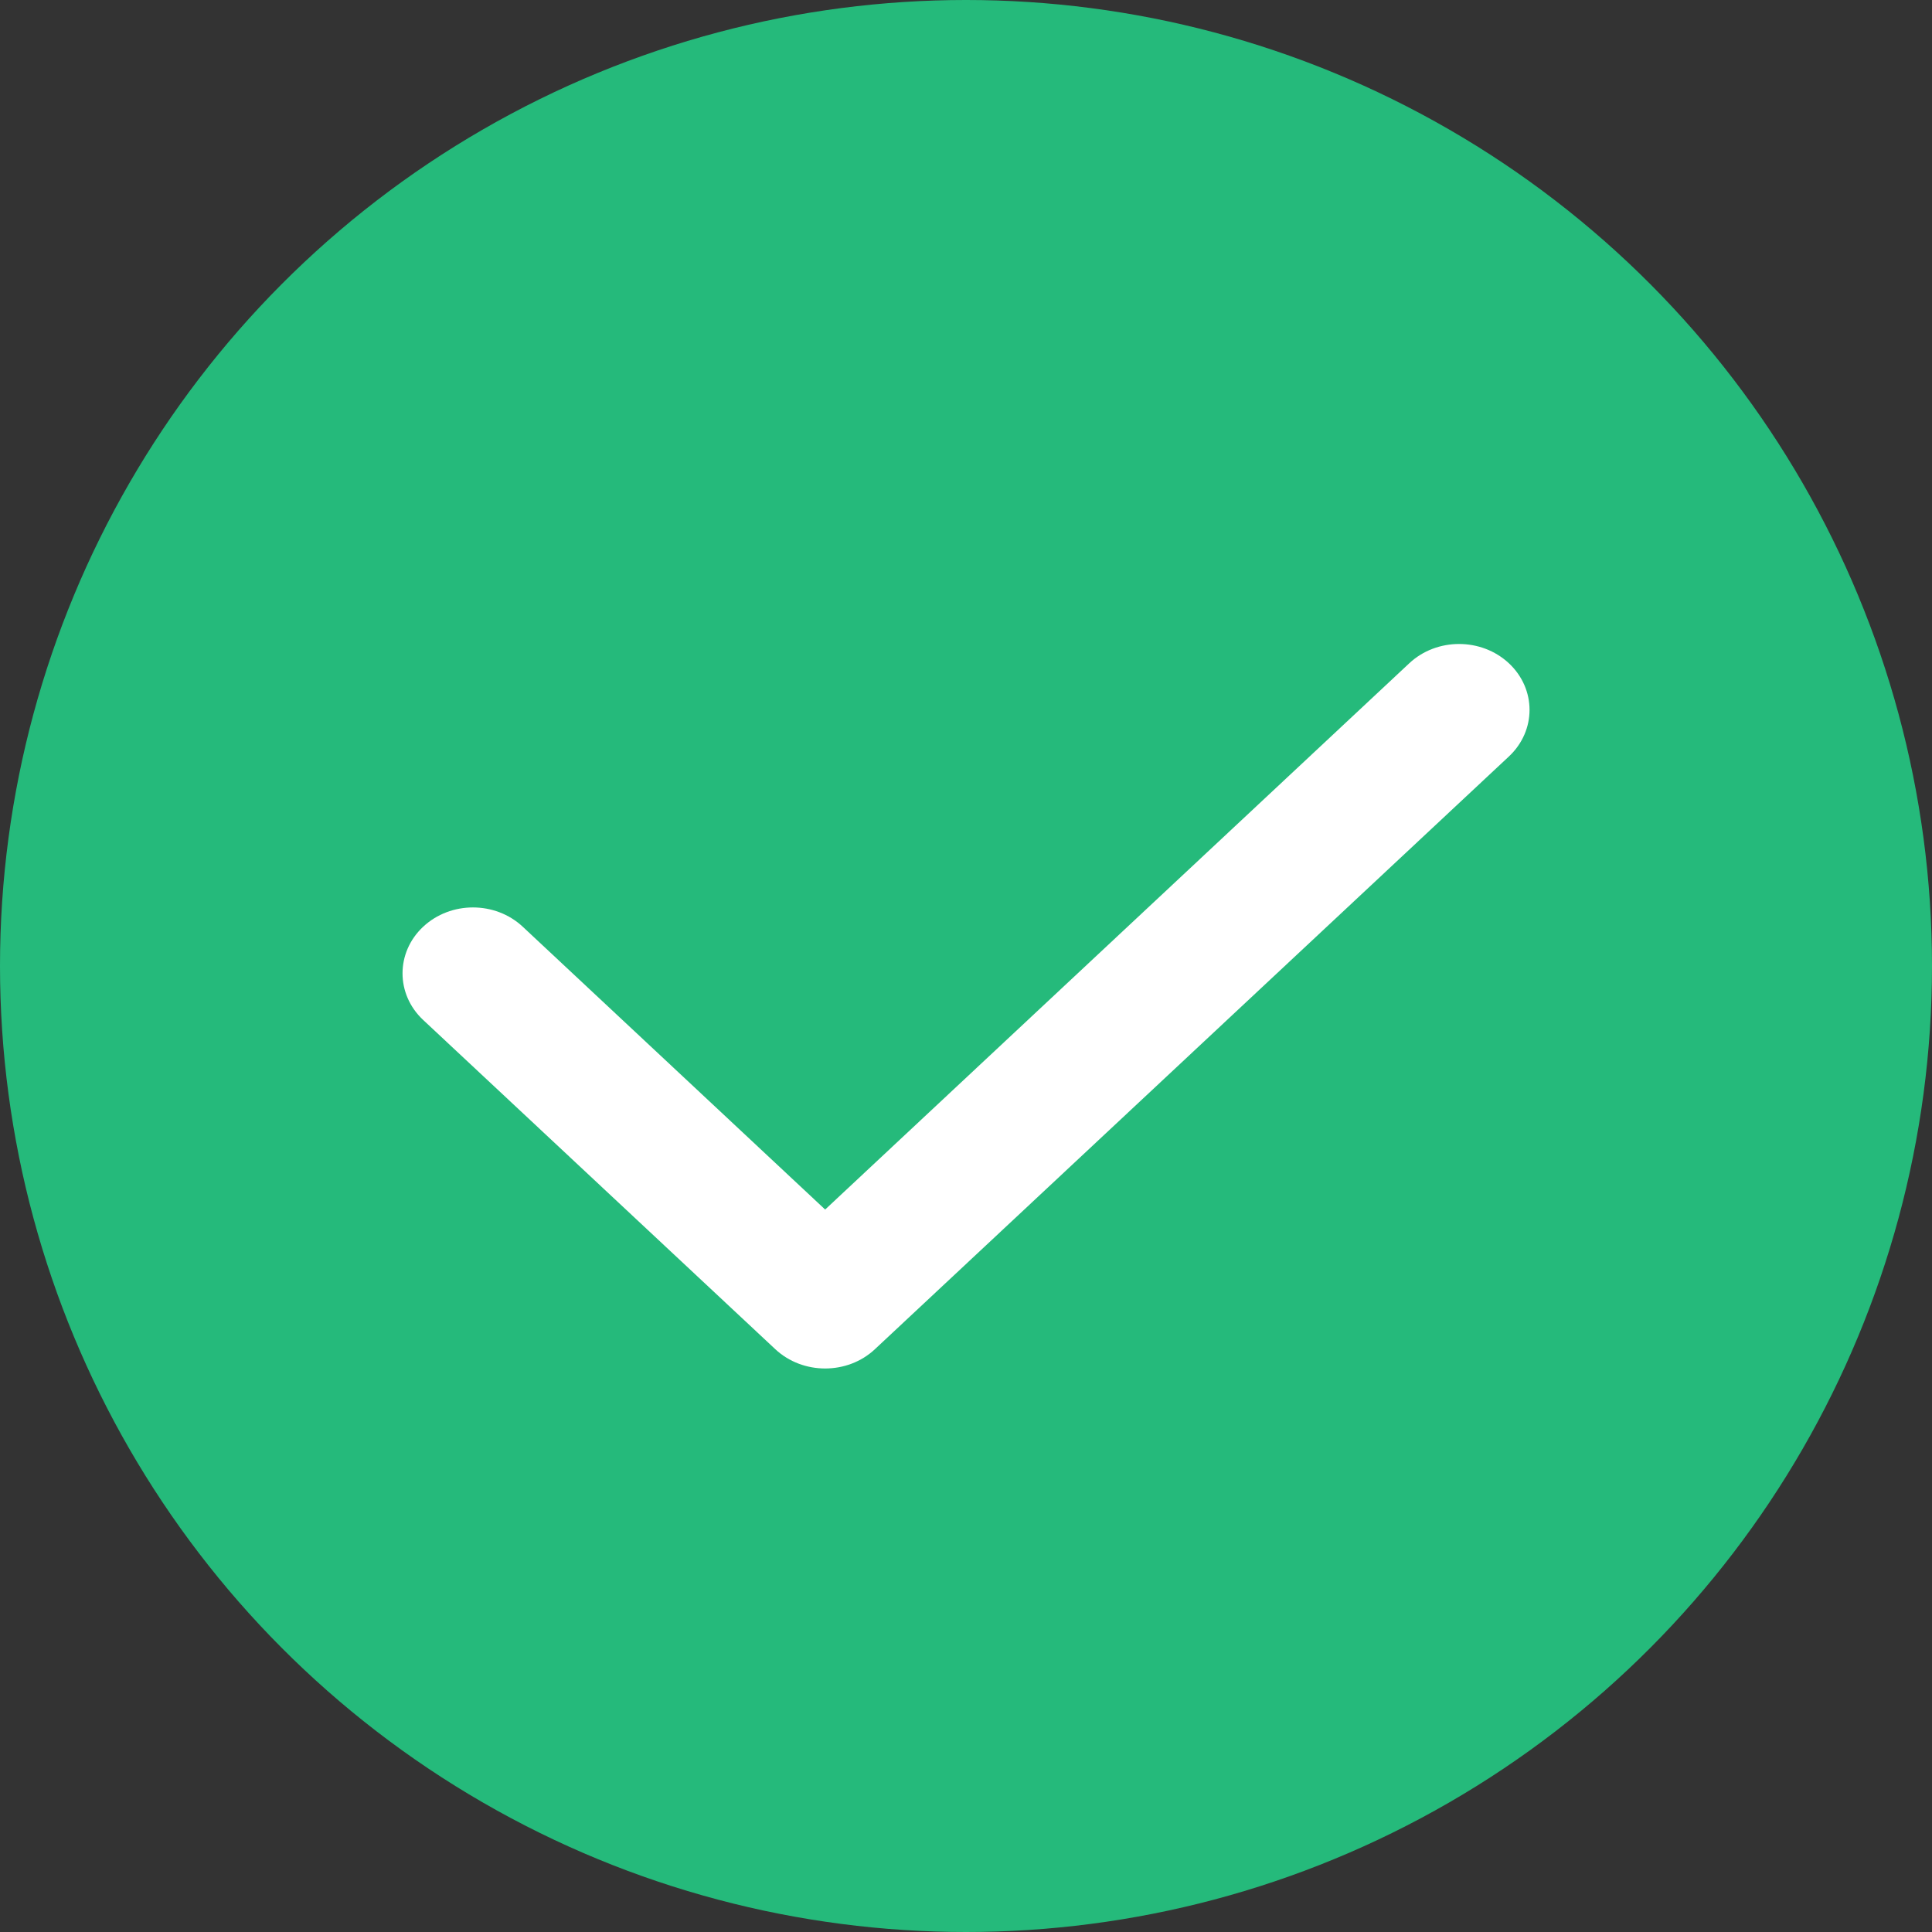
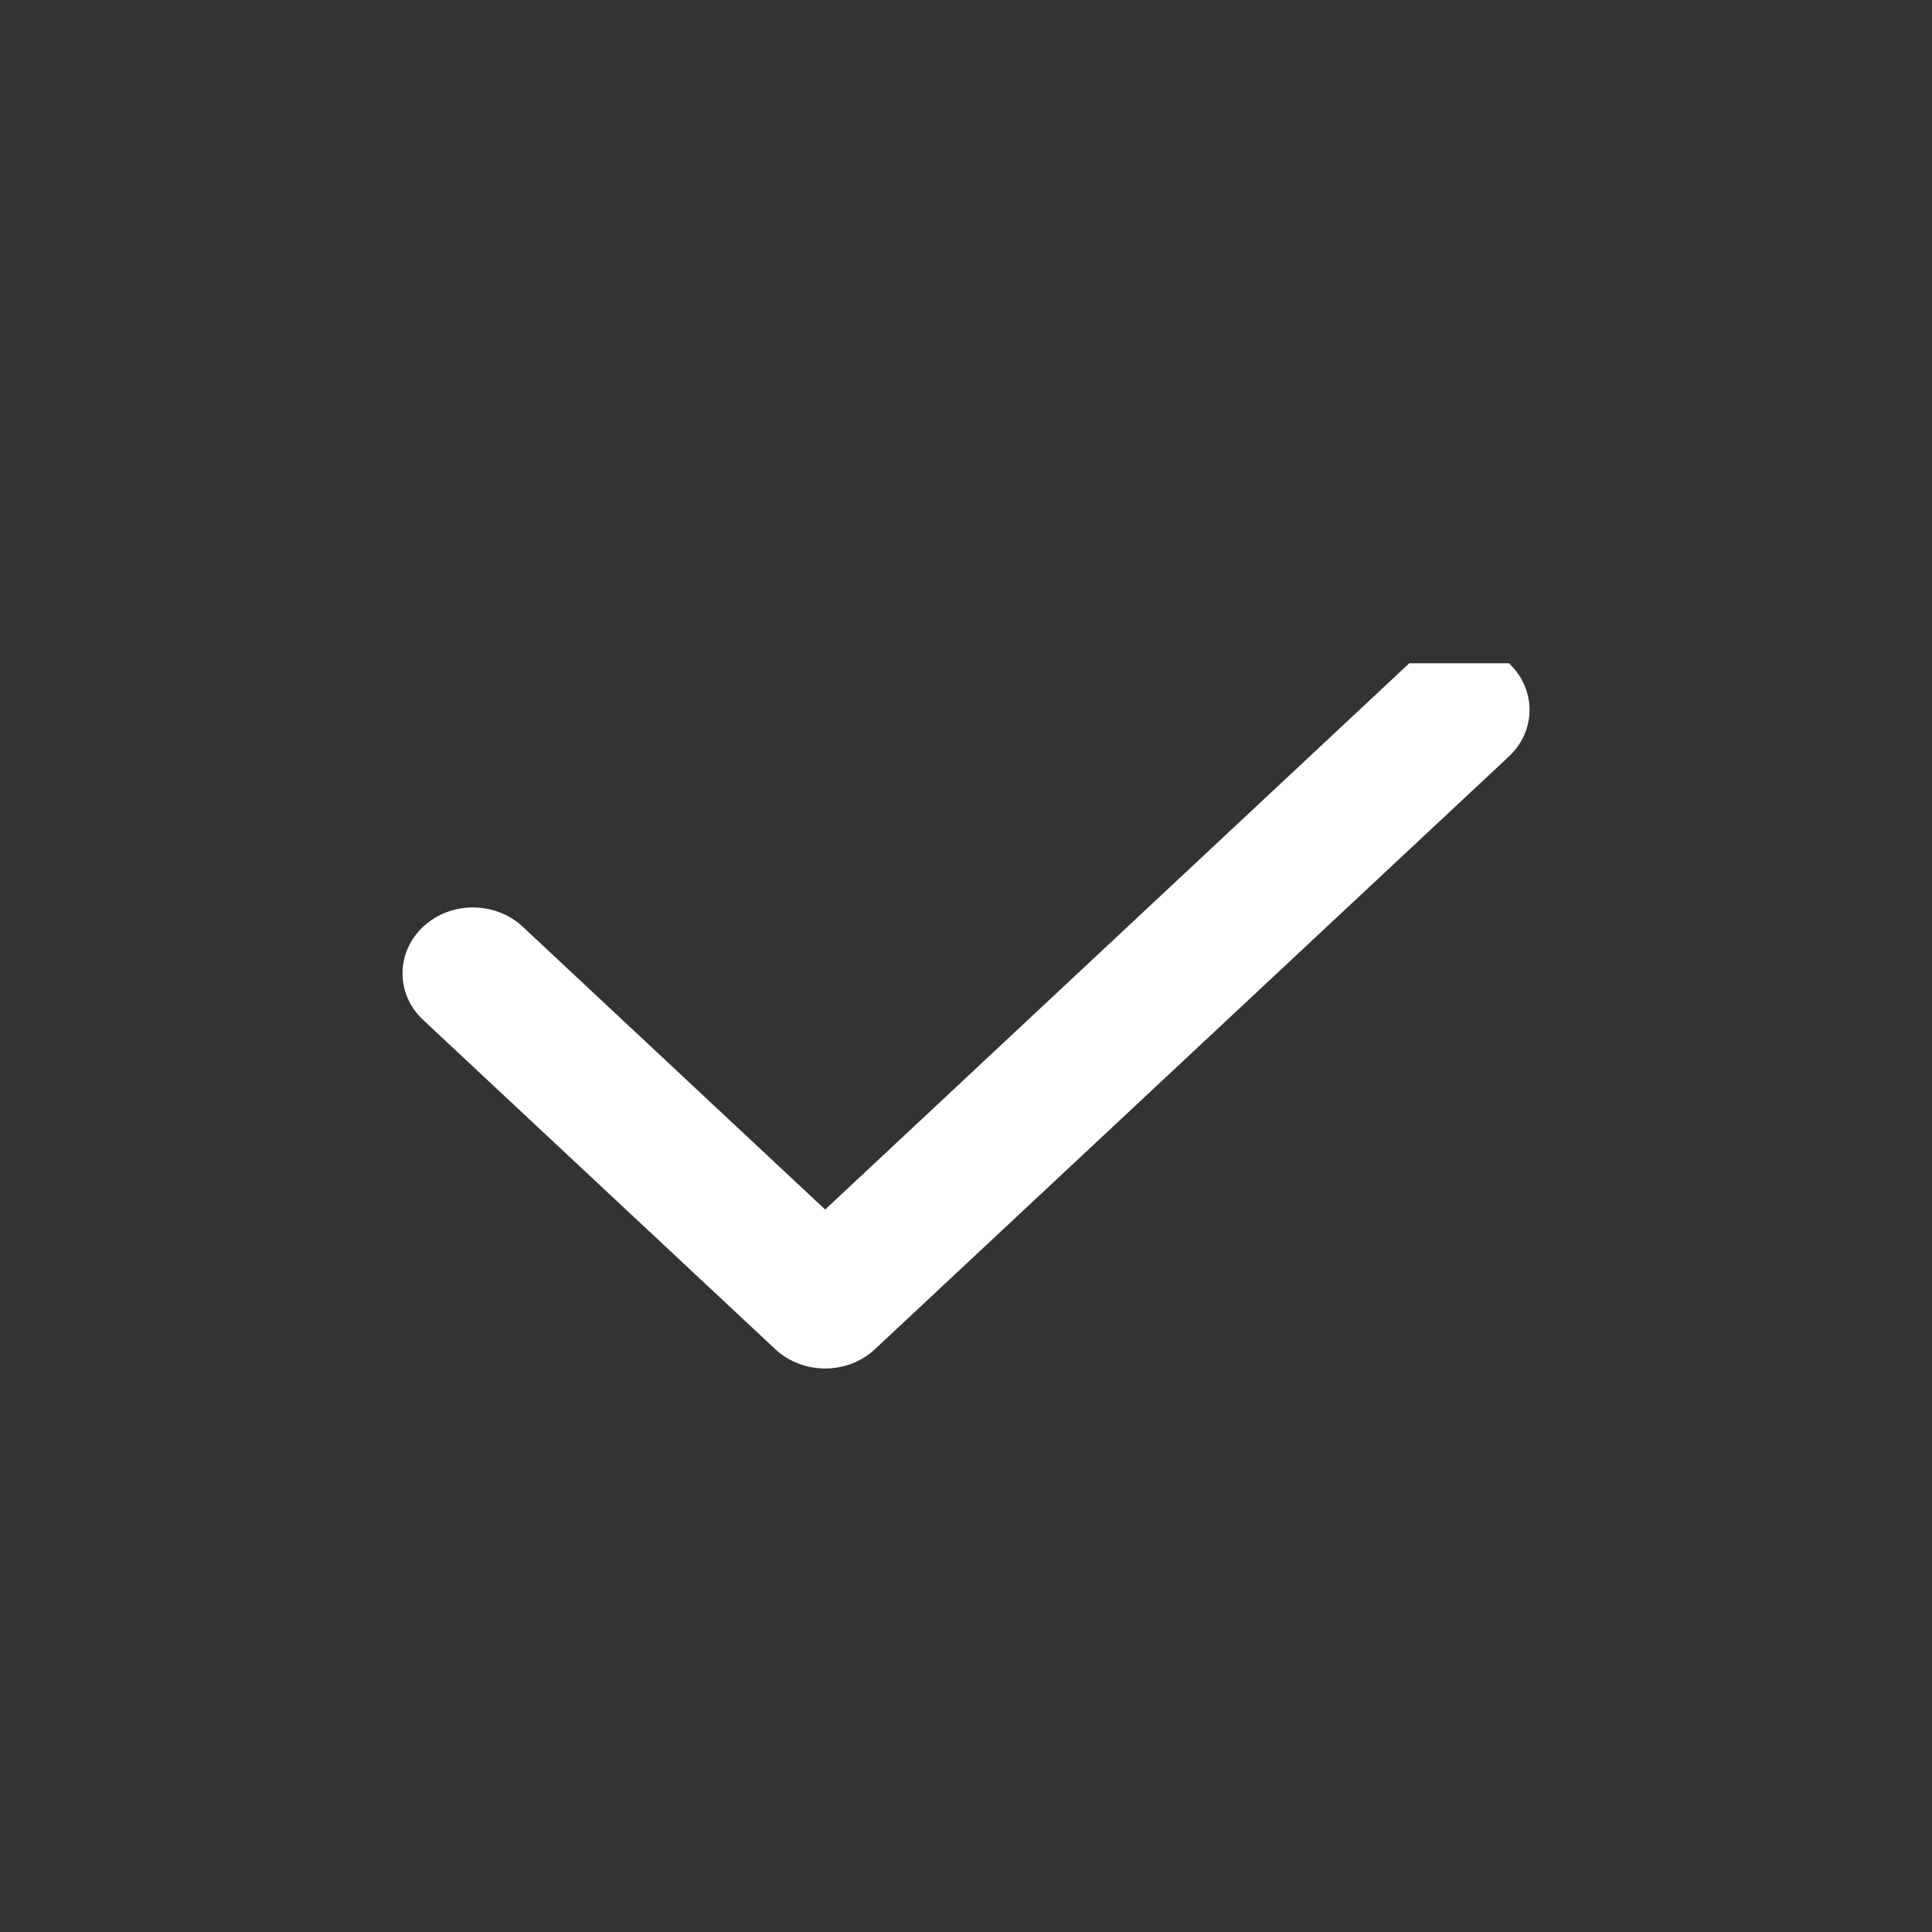
<svg xmlns="http://www.w3.org/2000/svg" width="20" height="20" viewBox="0 0 20 20" fill="none">
  <rect x="0" y="0" width="20" height="20" fill="#333333" stroke="none" />
-   <circle cx="10" cy="10" r="10" fill="#25BA7B" />
-   <path fill-rule="evenodd" clip-rule="evenodd" d="M15.62 6.866C15.905 7.133 15.905 7.564 15.62 7.831L9.057 13.967C8.773 14.233 8.311 14.233 8.026 13.967L4.38 10.558C4.096 10.292 4.096 9.86 4.38 9.594C4.665 9.327 5.127 9.327 5.412 9.594L8.542 12.521L14.589 6.866C14.873 6.6 15.335 6.6 15.62 6.866Z" fill="white" />
+   <path fill-rule="evenodd" clip-rule="evenodd" d="M15.62 6.866C15.905 7.133 15.905 7.564 15.62 7.831L9.057 13.967C8.773 14.233 8.311 14.233 8.026 13.967L4.38 10.558C4.096 10.292 4.096 9.86 4.38 9.594C4.665 9.327 5.127 9.327 5.412 9.594L8.542 12.521L14.589 6.866Z" fill="white" />
</svg>